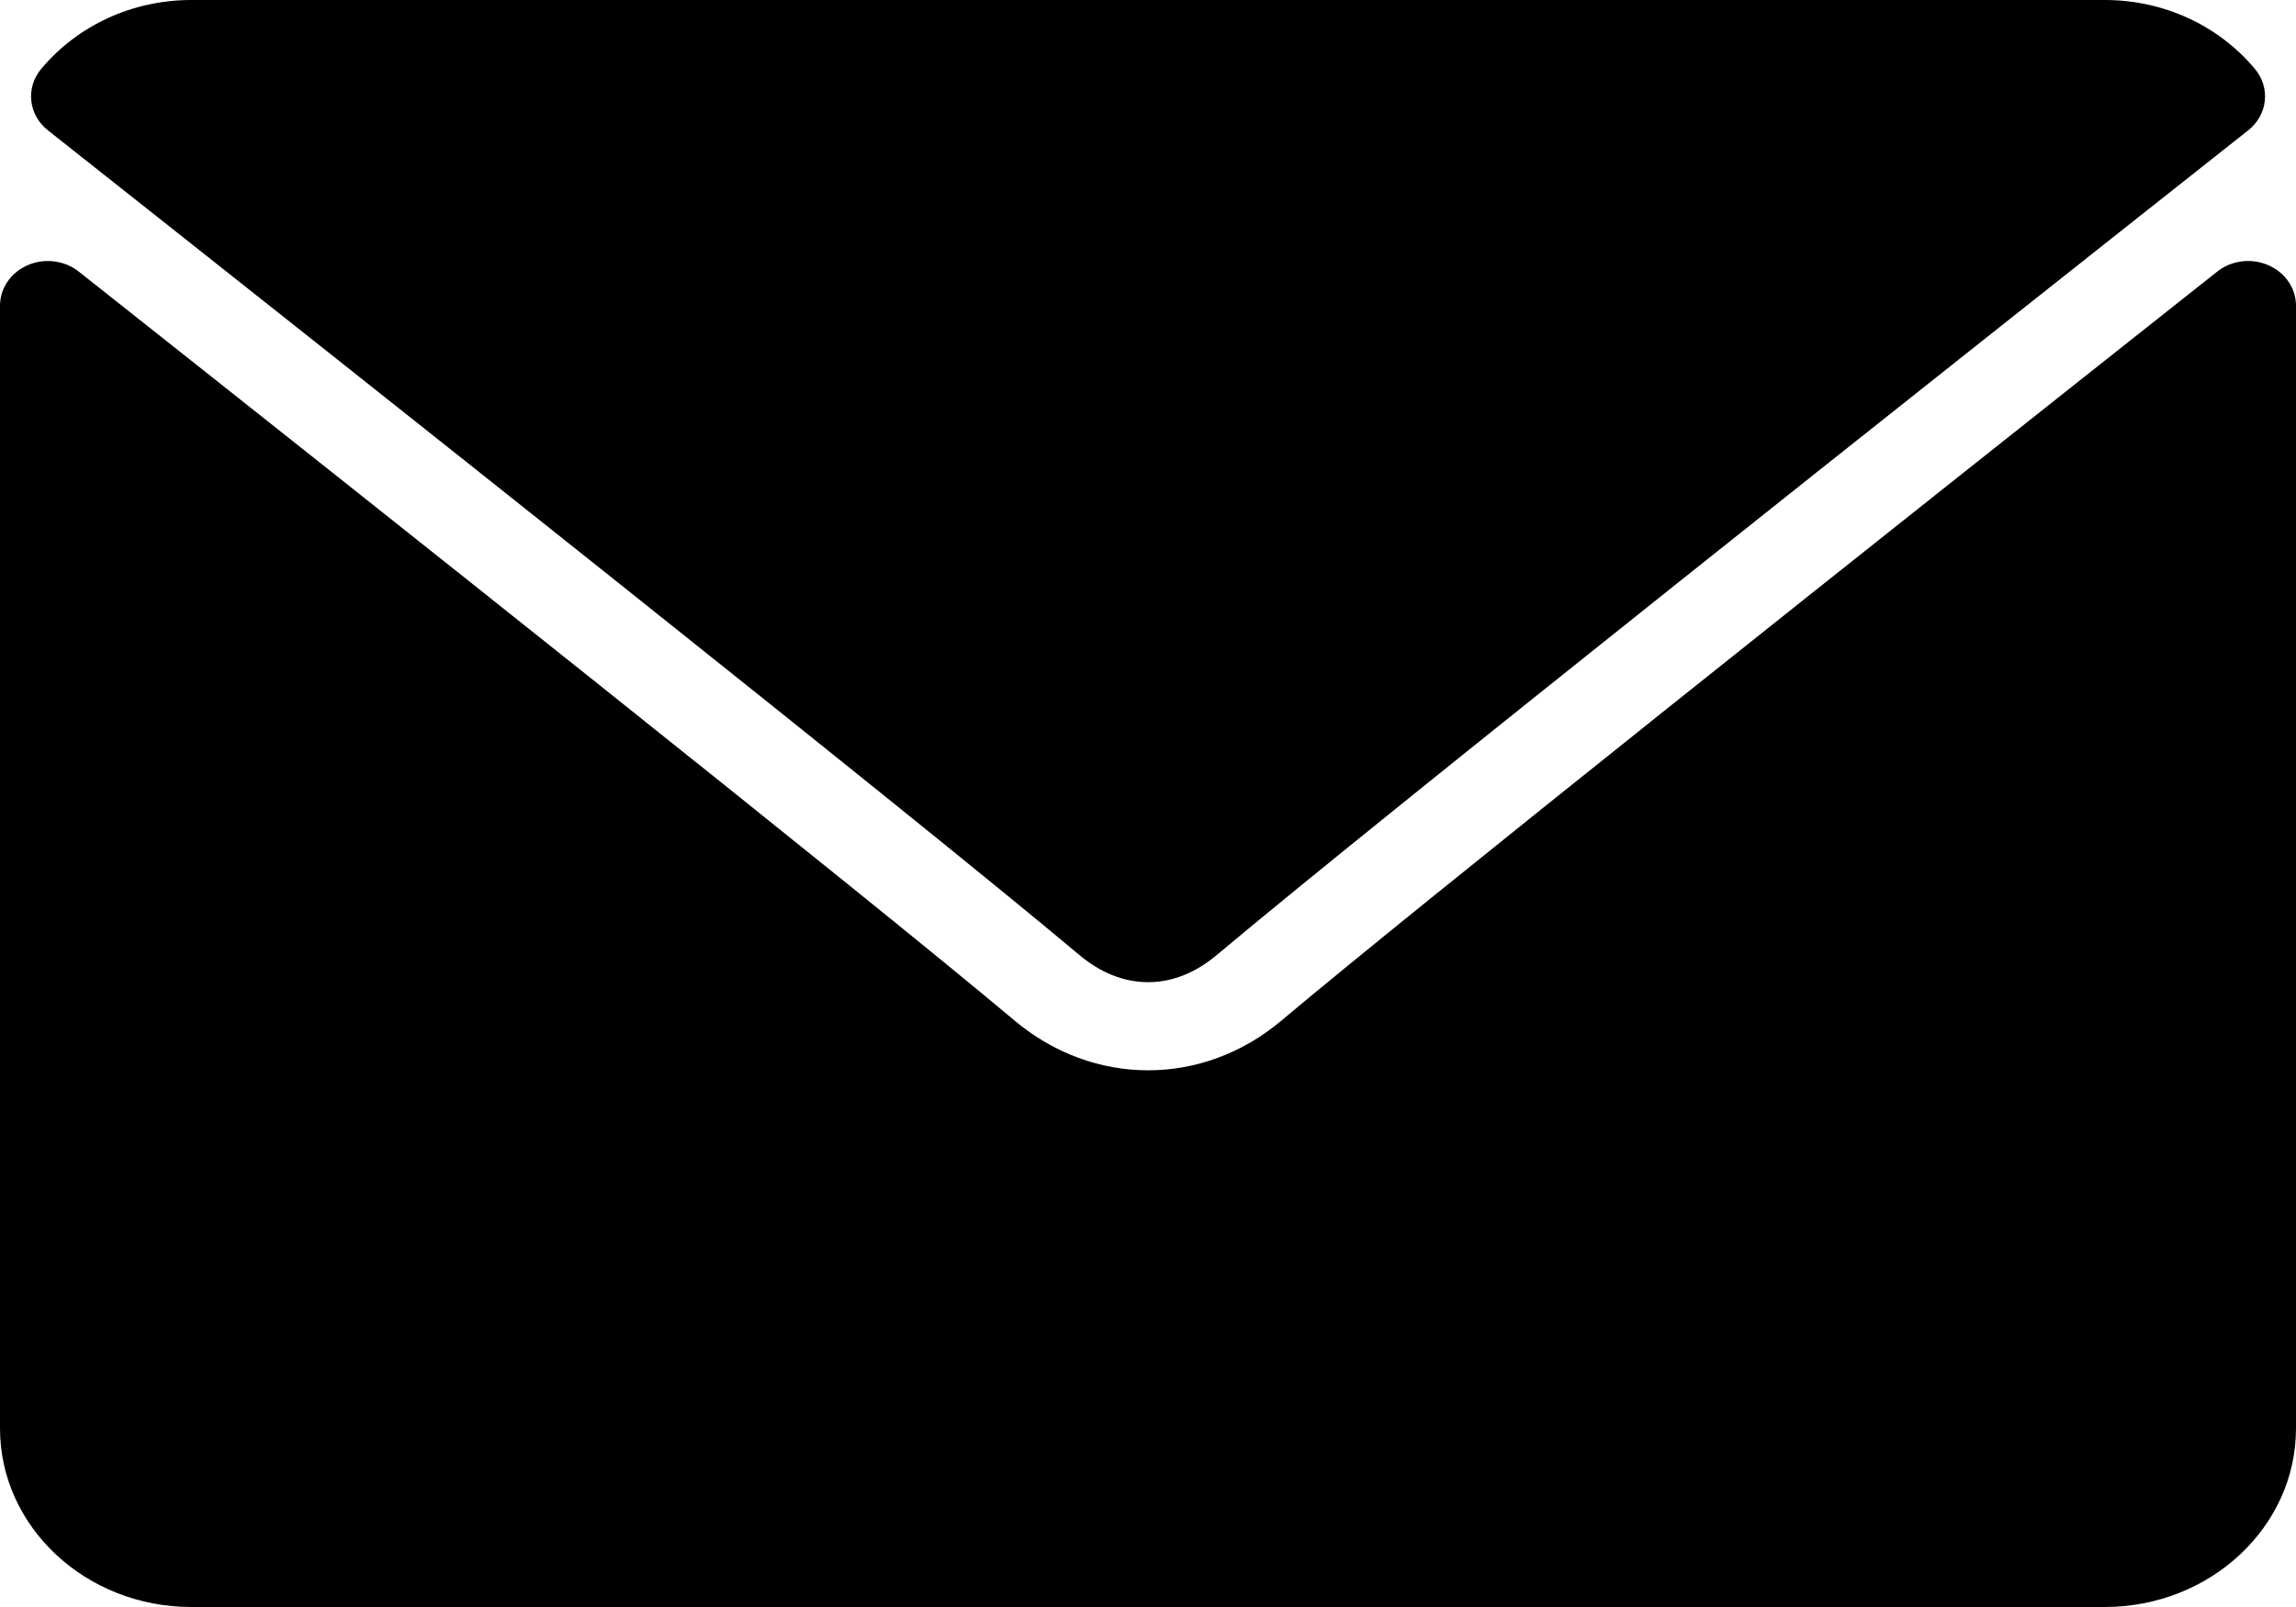
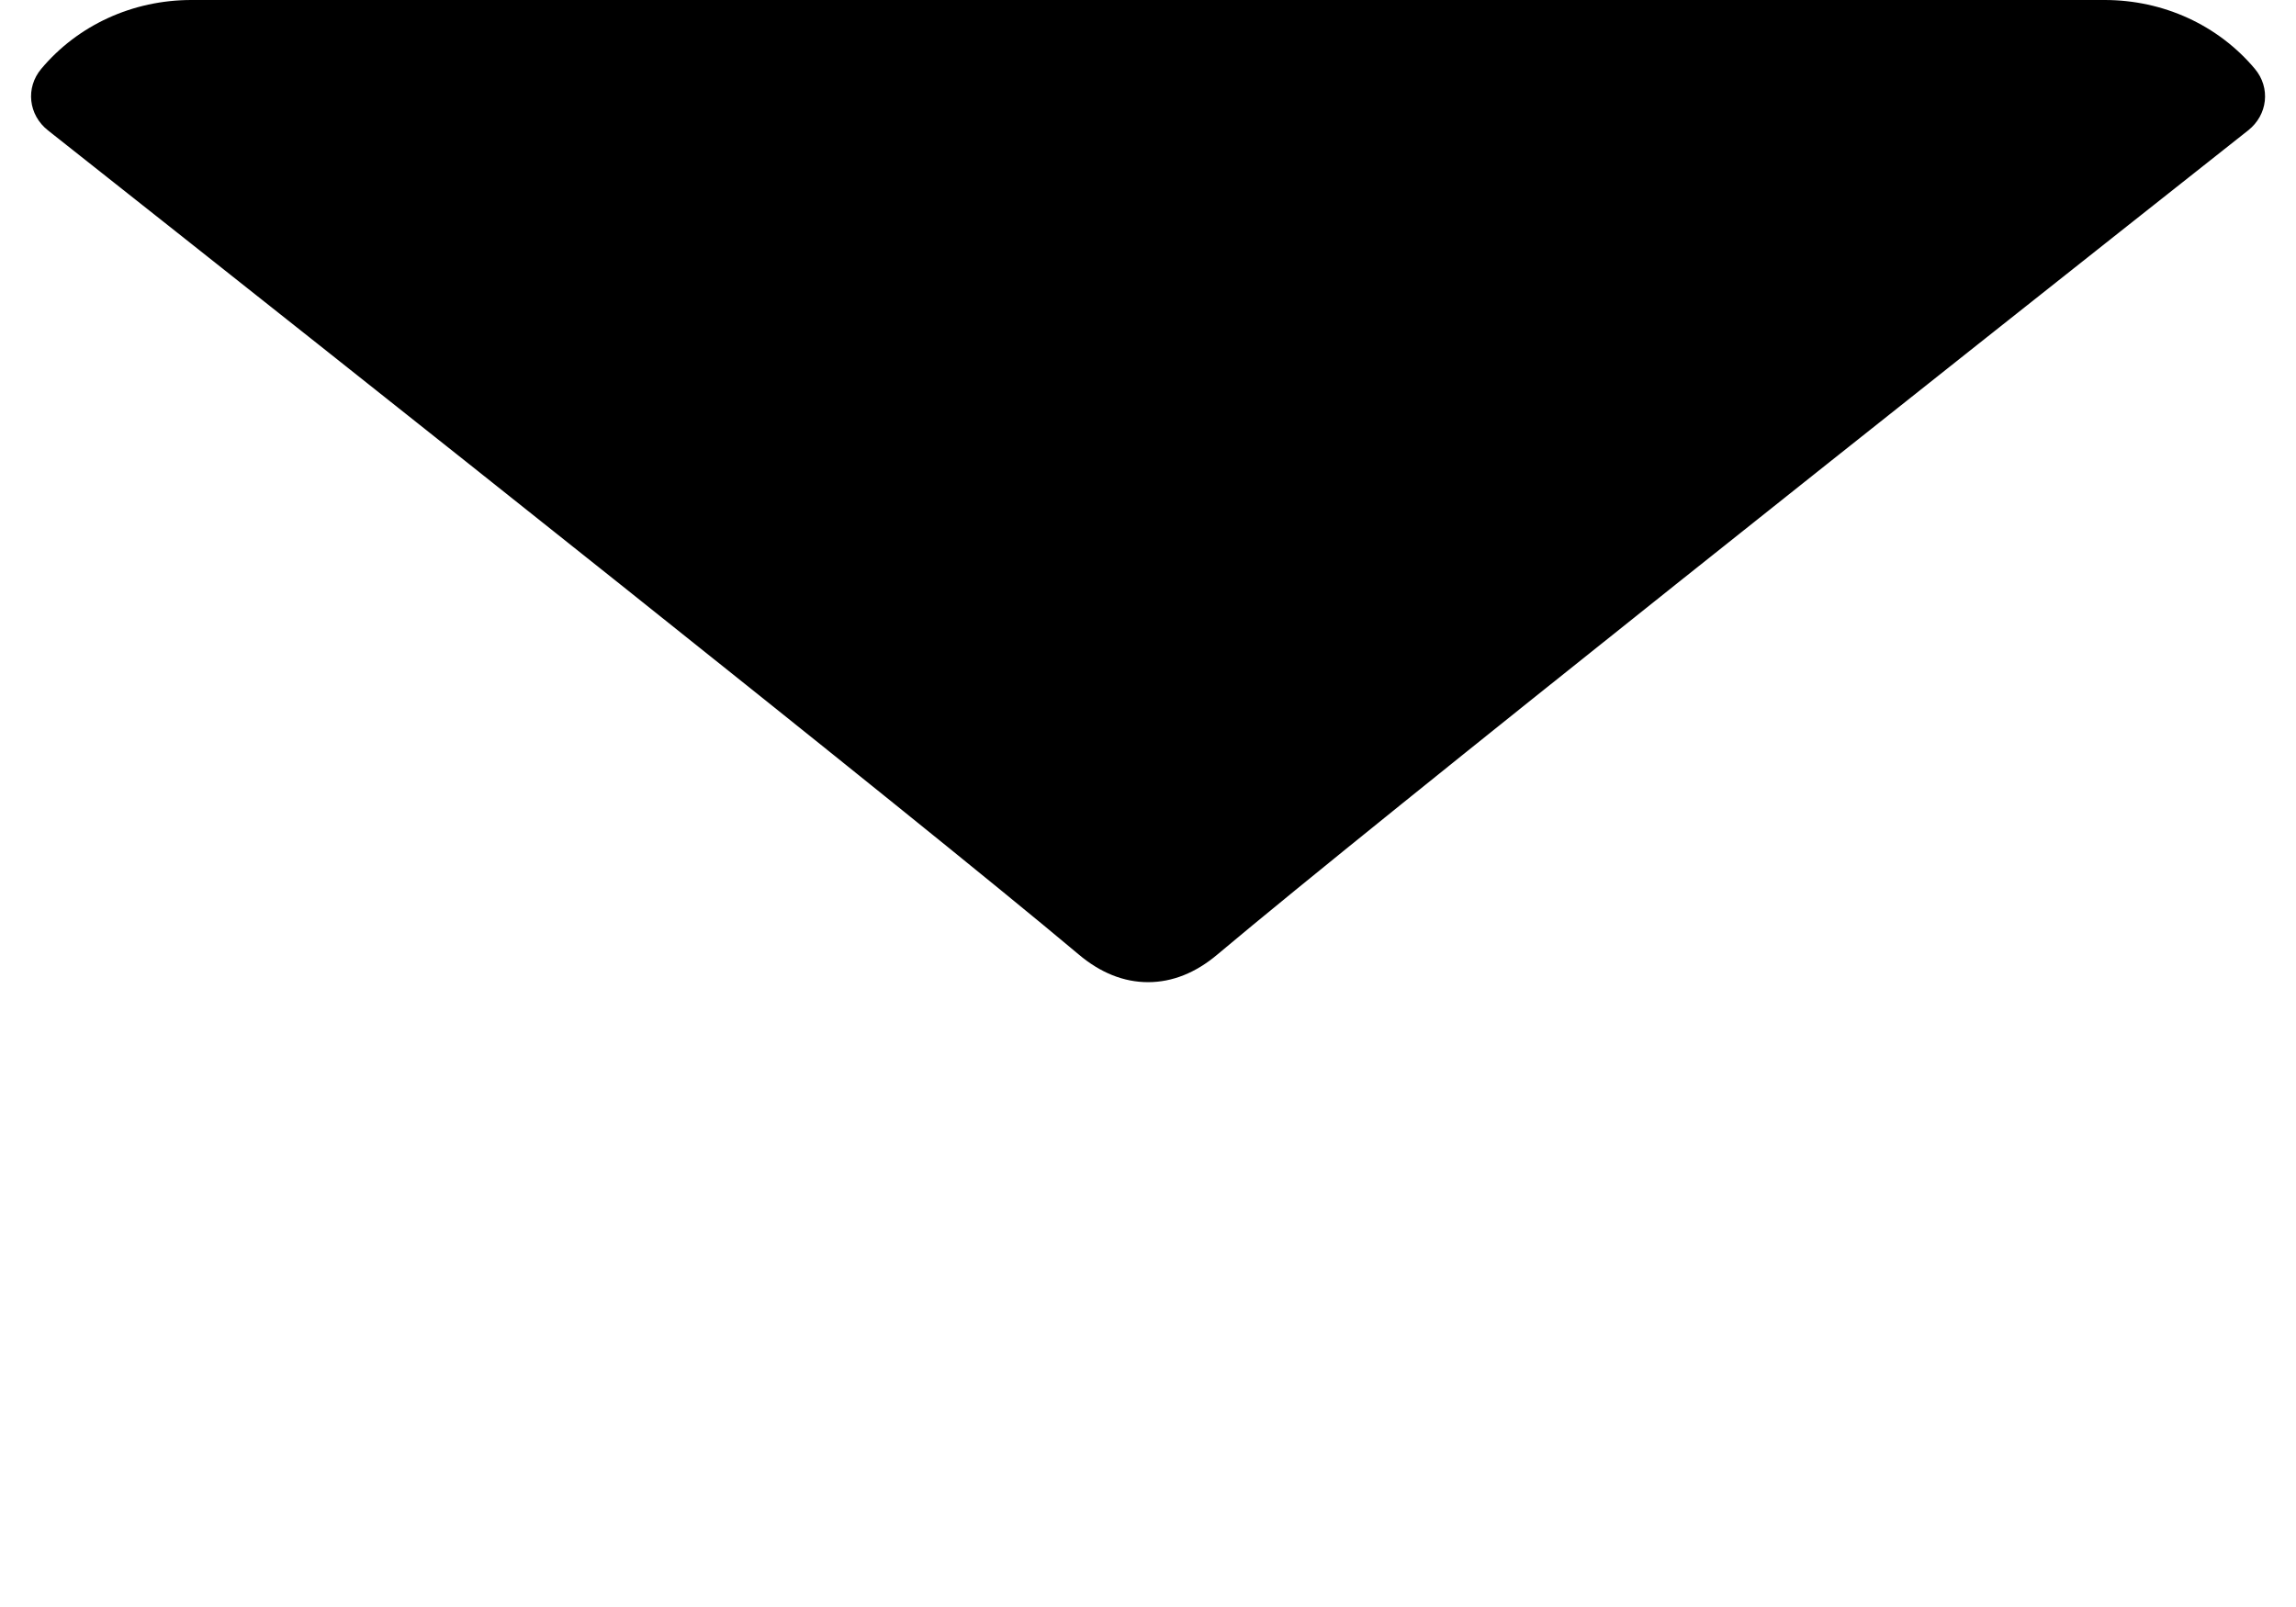
<svg xmlns="http://www.w3.org/2000/svg" width="40" height="28" viewBox="0 0 40 28" fill="none">
  <path d="M0.836 2.272C6.326 6.612 15.959 14.248 18.79 16.628C19.17 16.95 19.578 17.113 20.001 17.113C20.423 17.113 20.83 16.951 21.209 16.631C24.043 14.248 33.676 6.612 39.166 2.272C39.508 2.002 39.56 1.528 39.283 1.199C38.643 0.437 37.69 0 36.667 0H3.334C2.312 0 1.358 0.437 0.719 1.199C0.442 1.528 0.494 2.002 0.836 2.272Z" fill="black" />
-   <path d="M39.517 4.62C39.221 4.492 38.874 4.536 38.628 4.732C32.54 9.55 24.77 15.725 22.325 17.782C20.953 18.938 19.049 18.938 17.673 17.78C15.068 15.589 6.342 8.664 1.372 4.732C1.125 4.536 0.776 4.493 0.483 4.62C0.189 4.747 0 5.022 0 5.326V24.888C0 26.605 1.495 28 3.333 28H36.667C38.505 28 40 26.605 40 24.888V5.326C40 5.022 39.811 4.747 39.517 4.62Z" fill="black" />
</svg>